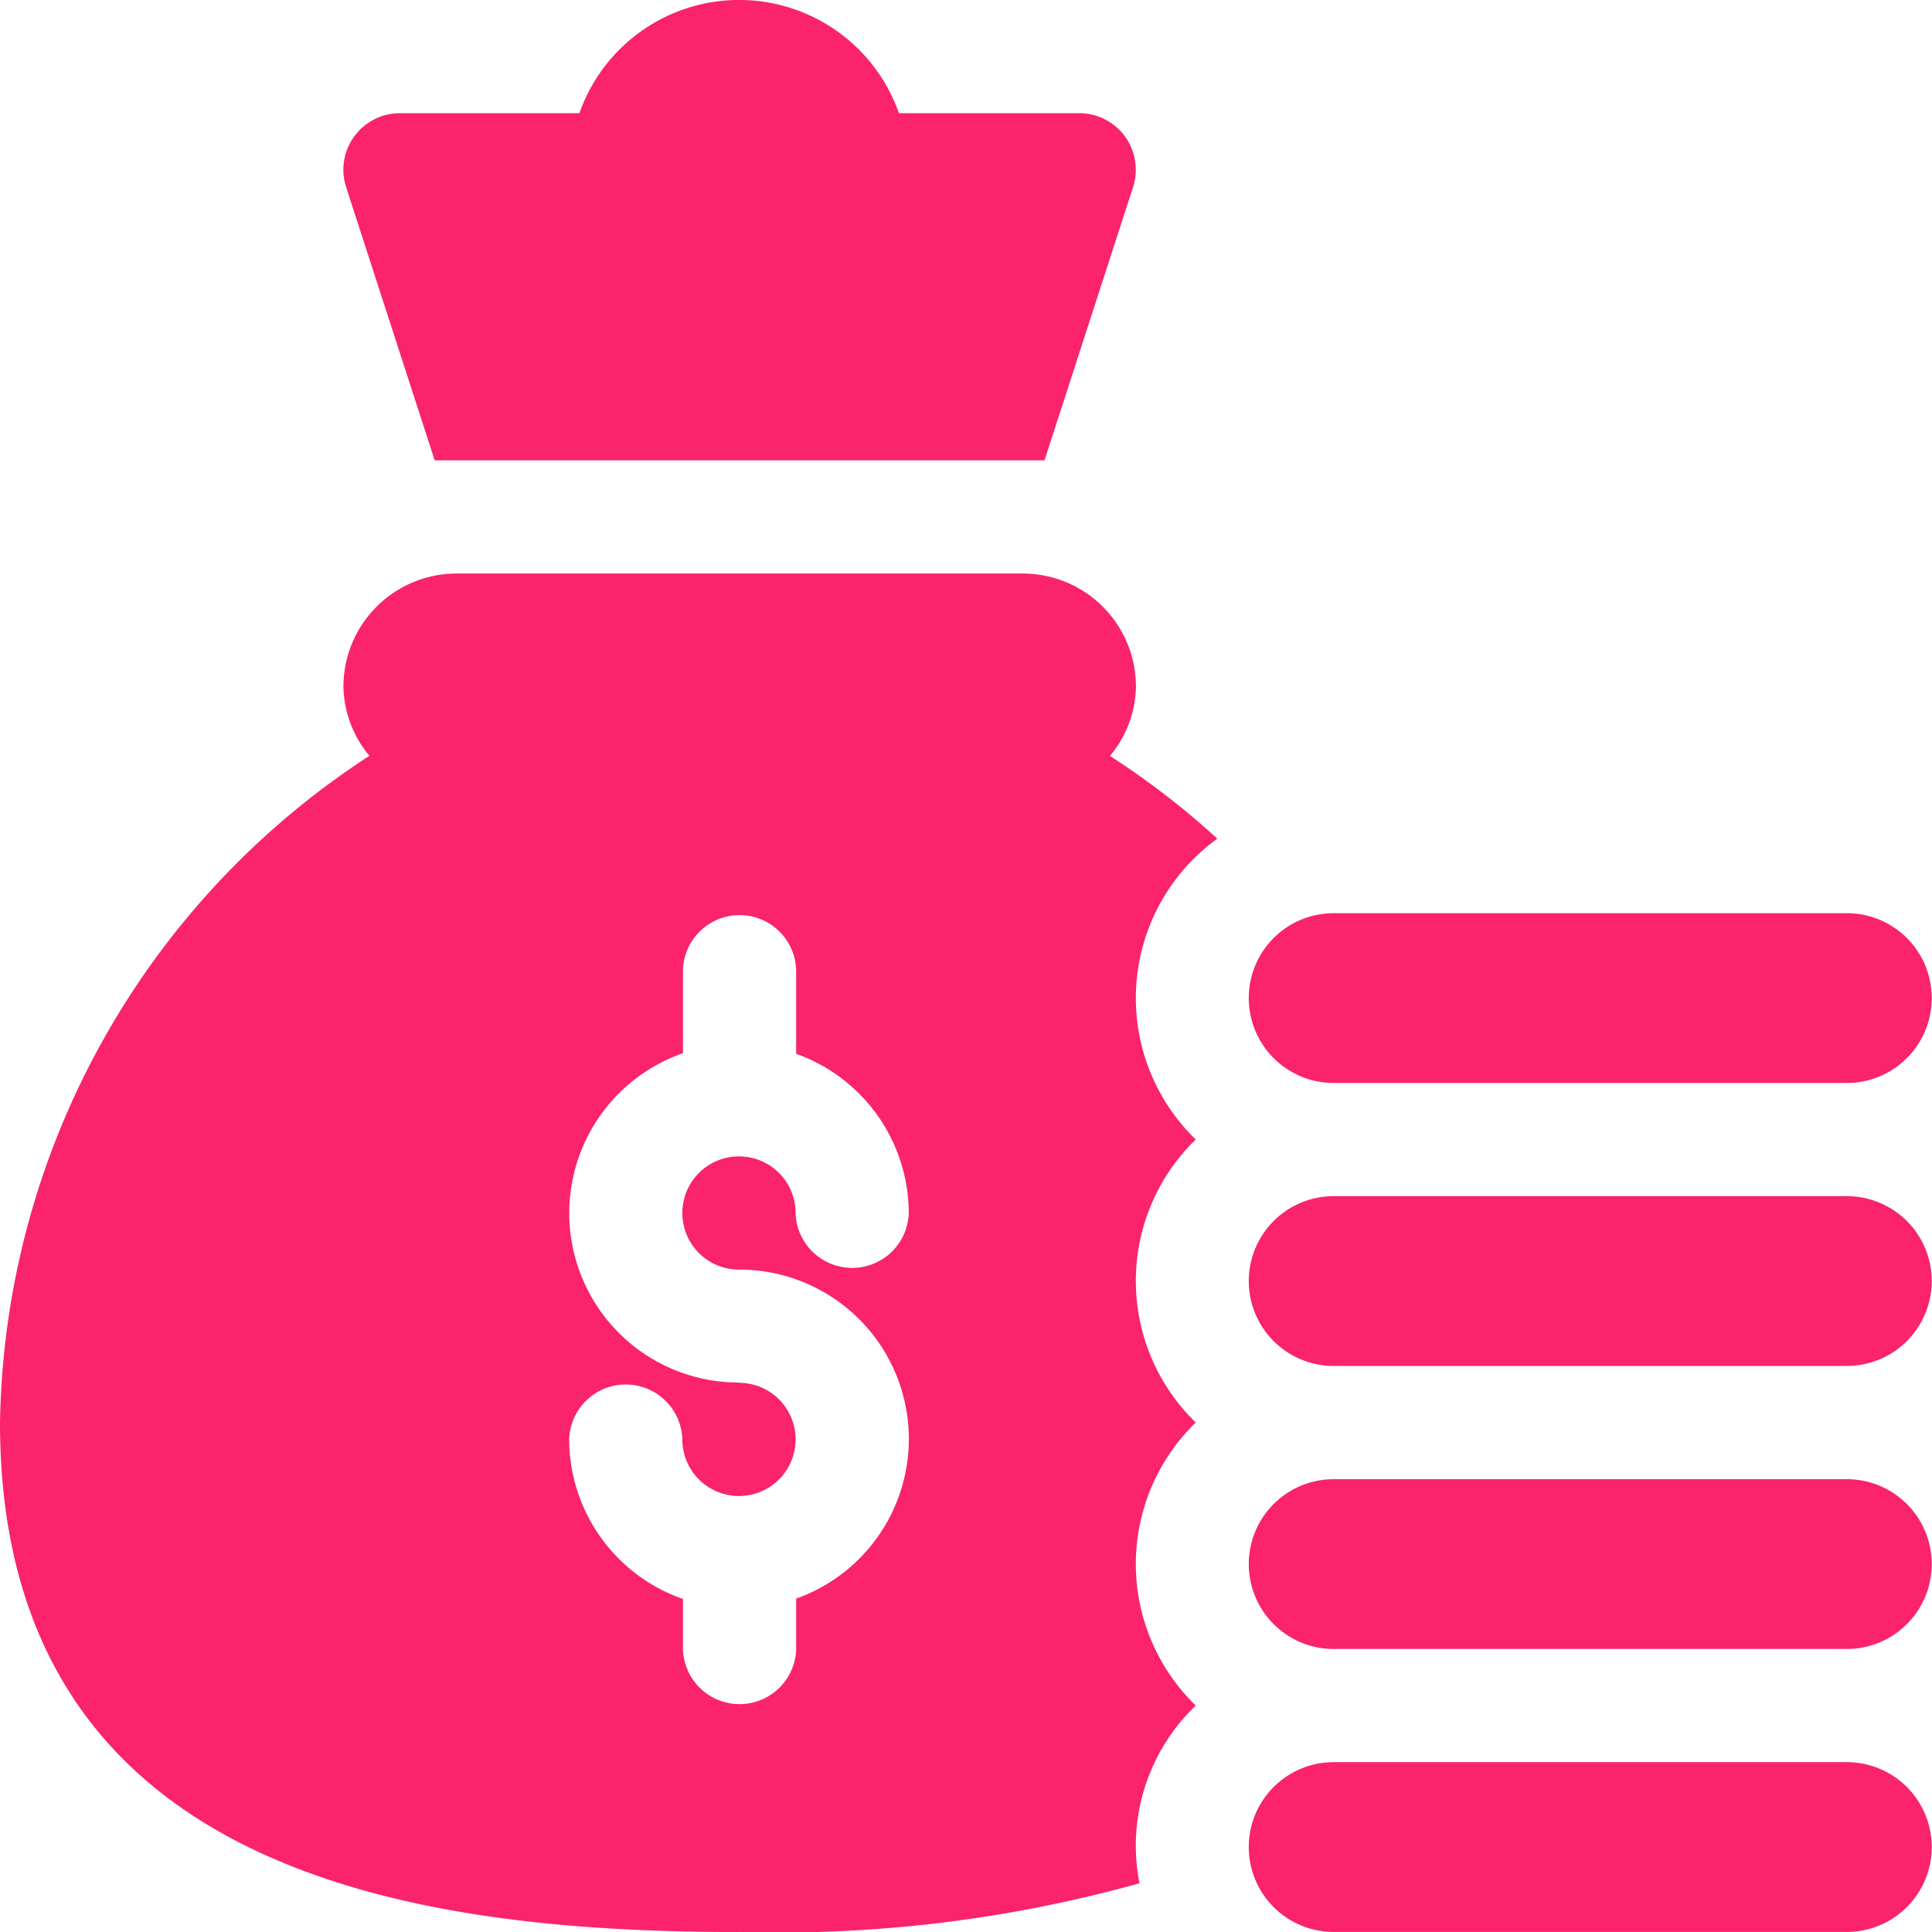
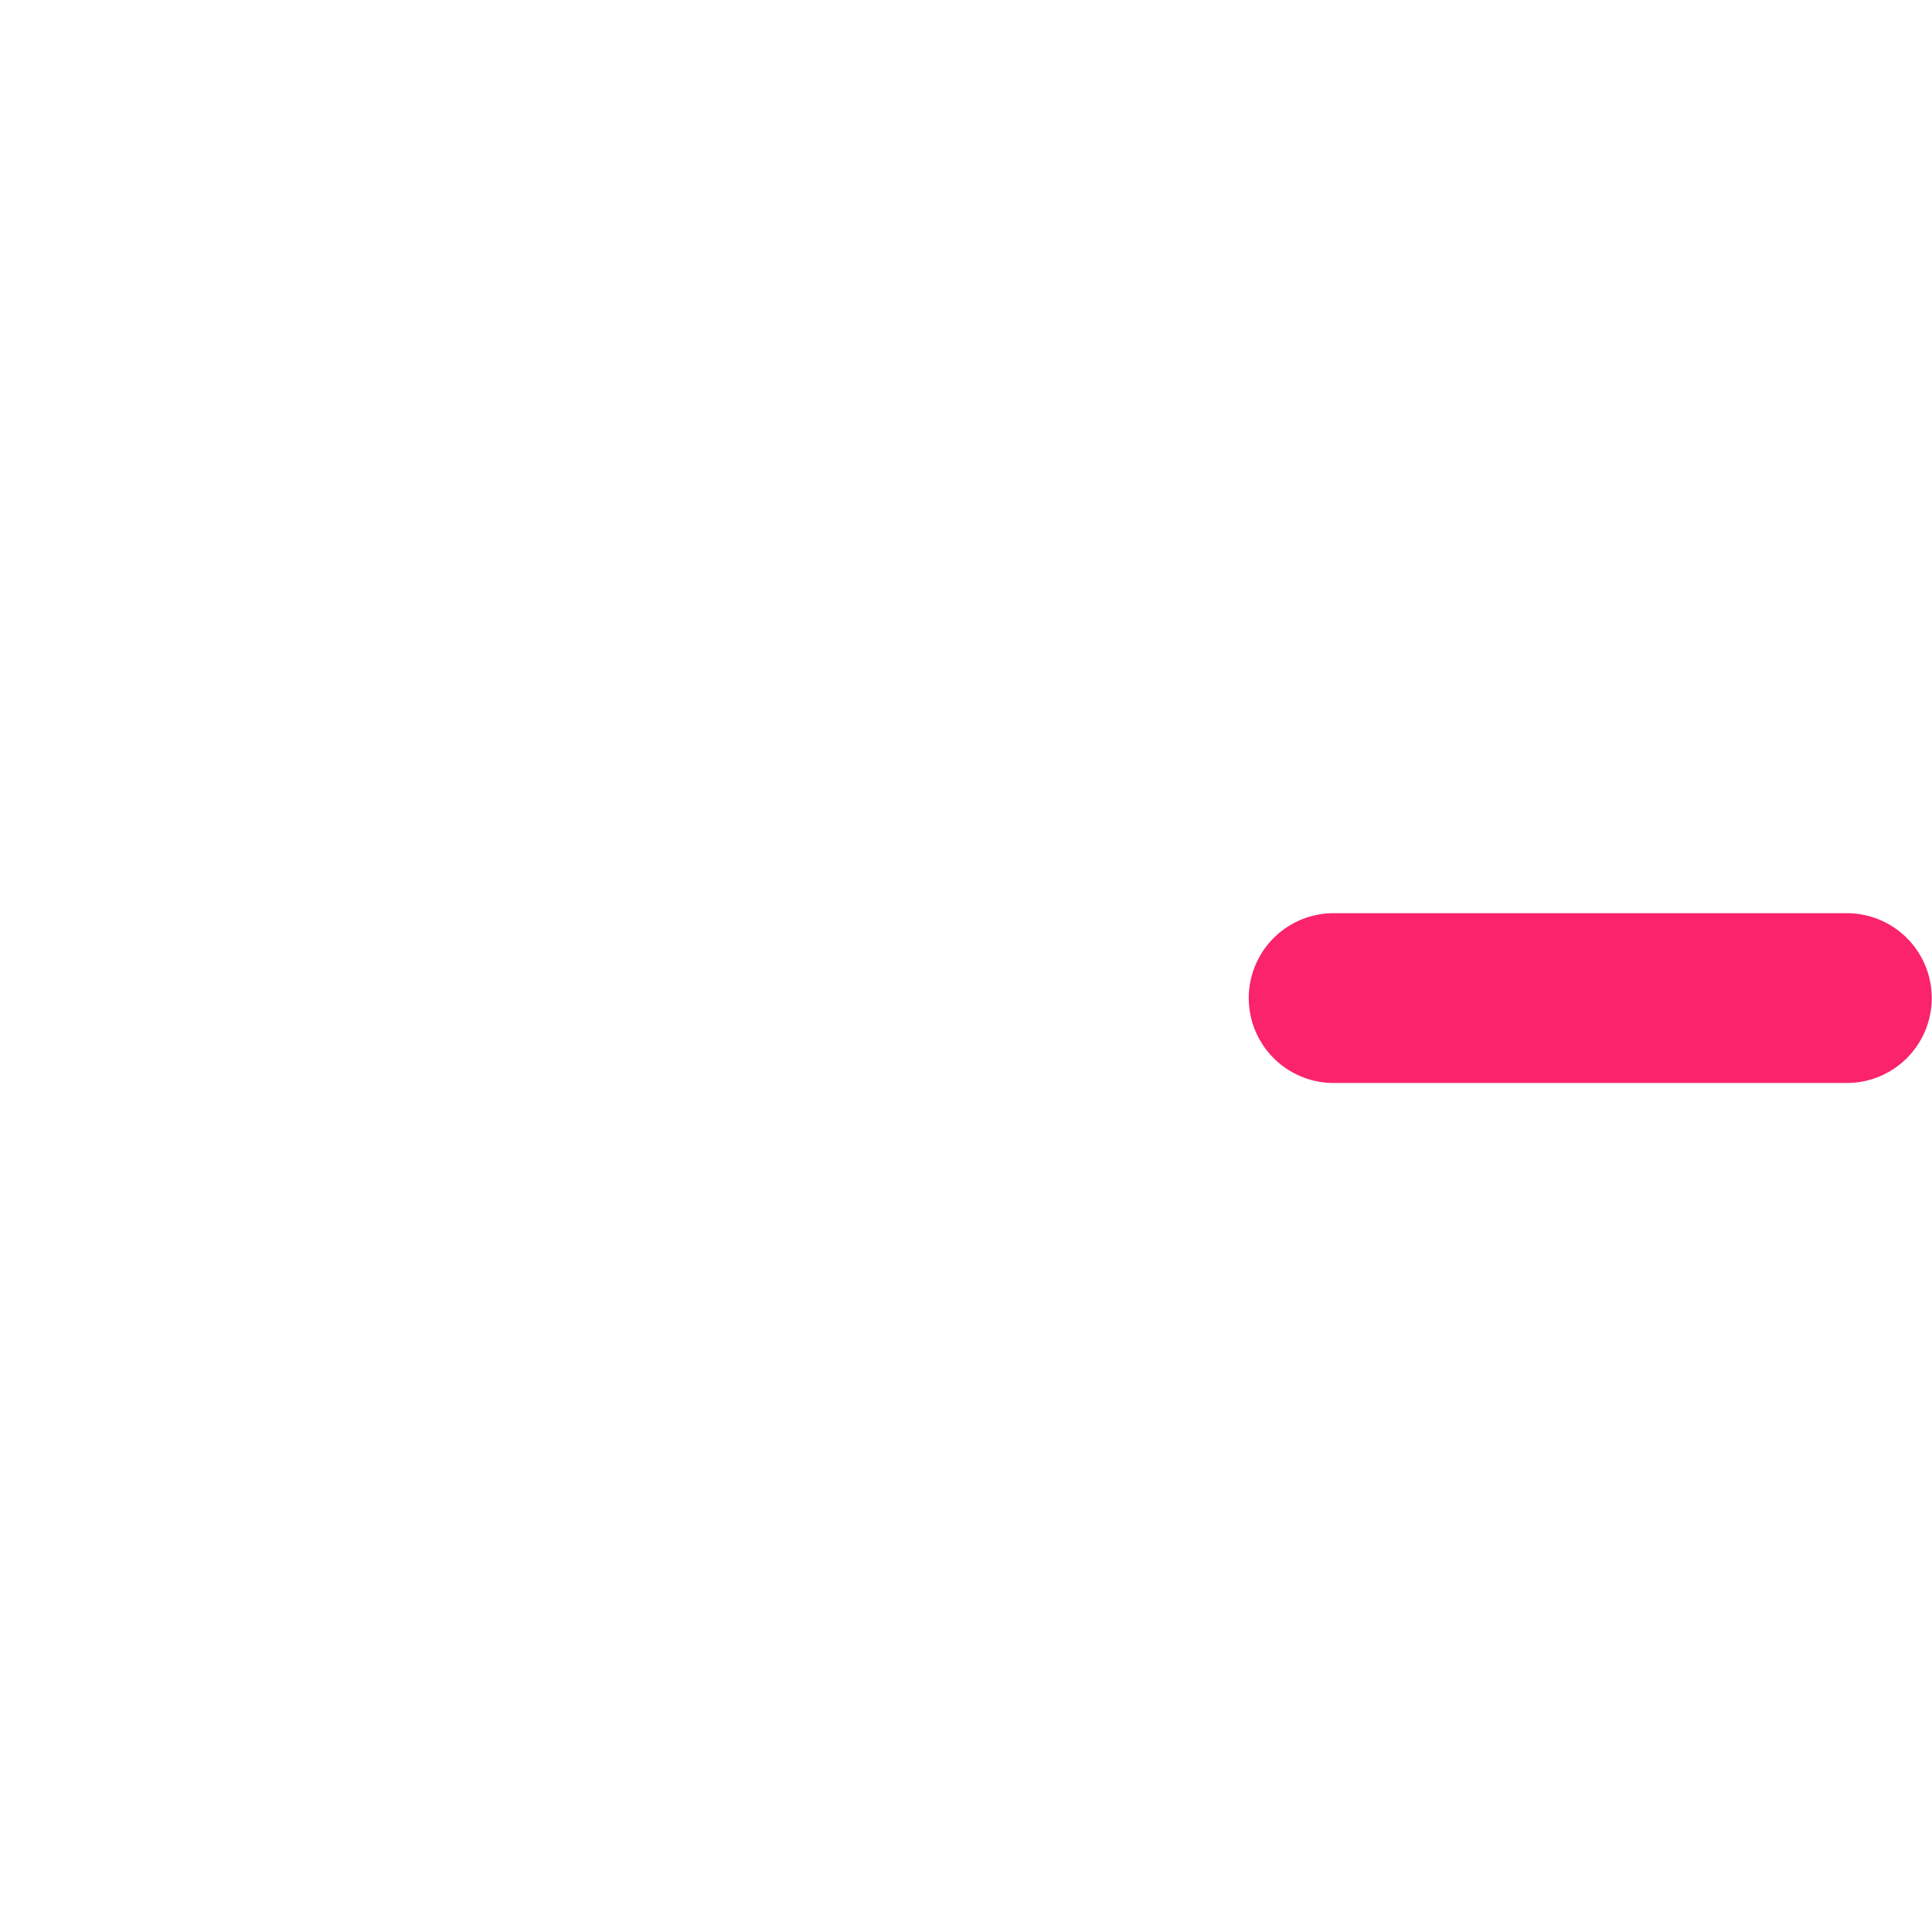
<svg xmlns="http://www.w3.org/2000/svg" id="Group_209" data-name="Group 209" width="37.162" height="37.162" viewBox="0 0 37.162 37.162">
  <g id="cost">
-     <path id="Path_8030" data-name="Path 8030" d="M14.226,178.129a25.806,25.806,0,0,0,7.692-.936A3.731,3.731,0,0,1,23,173.774a3.791,3.791,0,0,1,0-5.444,3.791,3.791,0,0,1,0-5.444,3.785,3.785,0,0,1,.415-5.786,15.439,15.439,0,0,0-2.065-1.592,2.133,2.133,0,0,0,.5-1.332A2.177,2.177,0,0,0,19.67,152H8.783a2.177,2.177,0,0,0-2.177,2.177,2.133,2.133,0,0,0,.5,1.329A15.582,15.582,0,0,0,0,168.331c0,8.783,8.15,9.8,14.226,9.8Zm-.012-10.568a3.258,3.258,0,0,1-1.077-6.335v-1.6a1.089,1.089,0,0,1,2.177,0v1.612a3.261,3.261,0,0,1,2.166,3.062,1.089,1.089,0,0,1-2.177,0,1.089,1.089,0,1,0-1.089,1.089,3.258,3.258,0,0,1,1.1,6.328v.974a1.089,1.089,0,0,1-2.177,0v-.967a3.26,3.26,0,0,1-2.189-3.069,1.089,1.089,0,0,1,2.177,0,1.089,1.089,0,1,0,1.089-1.089Zm0,0" transform="translate(0 -140.968)" fill="#fa236c" />
-     <path id="Path_8031" data-name="Path 8031" d="M342.5,467h-9.871a1.633,1.633,0,0,0,0,3.266H342.5a1.633,1.633,0,1,0,0-3.266Zm0,0" transform="translate(-306.976 -433.105)" fill="#fa236c" />
-     <path id="Path_8032" data-name="Path 8032" d="M342.5,392h-9.871a1.633,1.633,0,0,0,0,3.266H342.5a1.633,1.633,0,1,0,0-3.266Zm0,0" transform="translate(-306.976 -363.548)" fill="#fa236c" />
-     <path id="Path_8033" data-name="Path 8033" d="M342.5,317h-9.871a1.633,1.633,0,0,0,0,3.266H342.5a1.633,1.633,0,1,0,0-3.266Zm0,0" transform="translate(-306.976 -293.992)" fill="#fa236c" />
    <path id="Path_8034" data-name="Path 8034" d="M342.5,242h-9.871a1.633,1.633,0,0,0,0,3.266H342.5a1.633,1.633,0,1,0,0-3.266Zm0,0" transform="translate(-306.976 -224.435)" fill="#fa236c" />
-     <path id="Path_8035" data-name="Path 8035" d="M101.686,2.177a3.257,3.257,0,0,0-6.146,0H92.088a1.088,1.088,0,0,0-1.032,1.433l1.7,5.244h11.73l1.7-5.244a1.088,1.088,0,0,0-1.032-1.433Zm0,0" transform="translate(-84.395)" fill="#fa236c" />
  </g>
</svg>